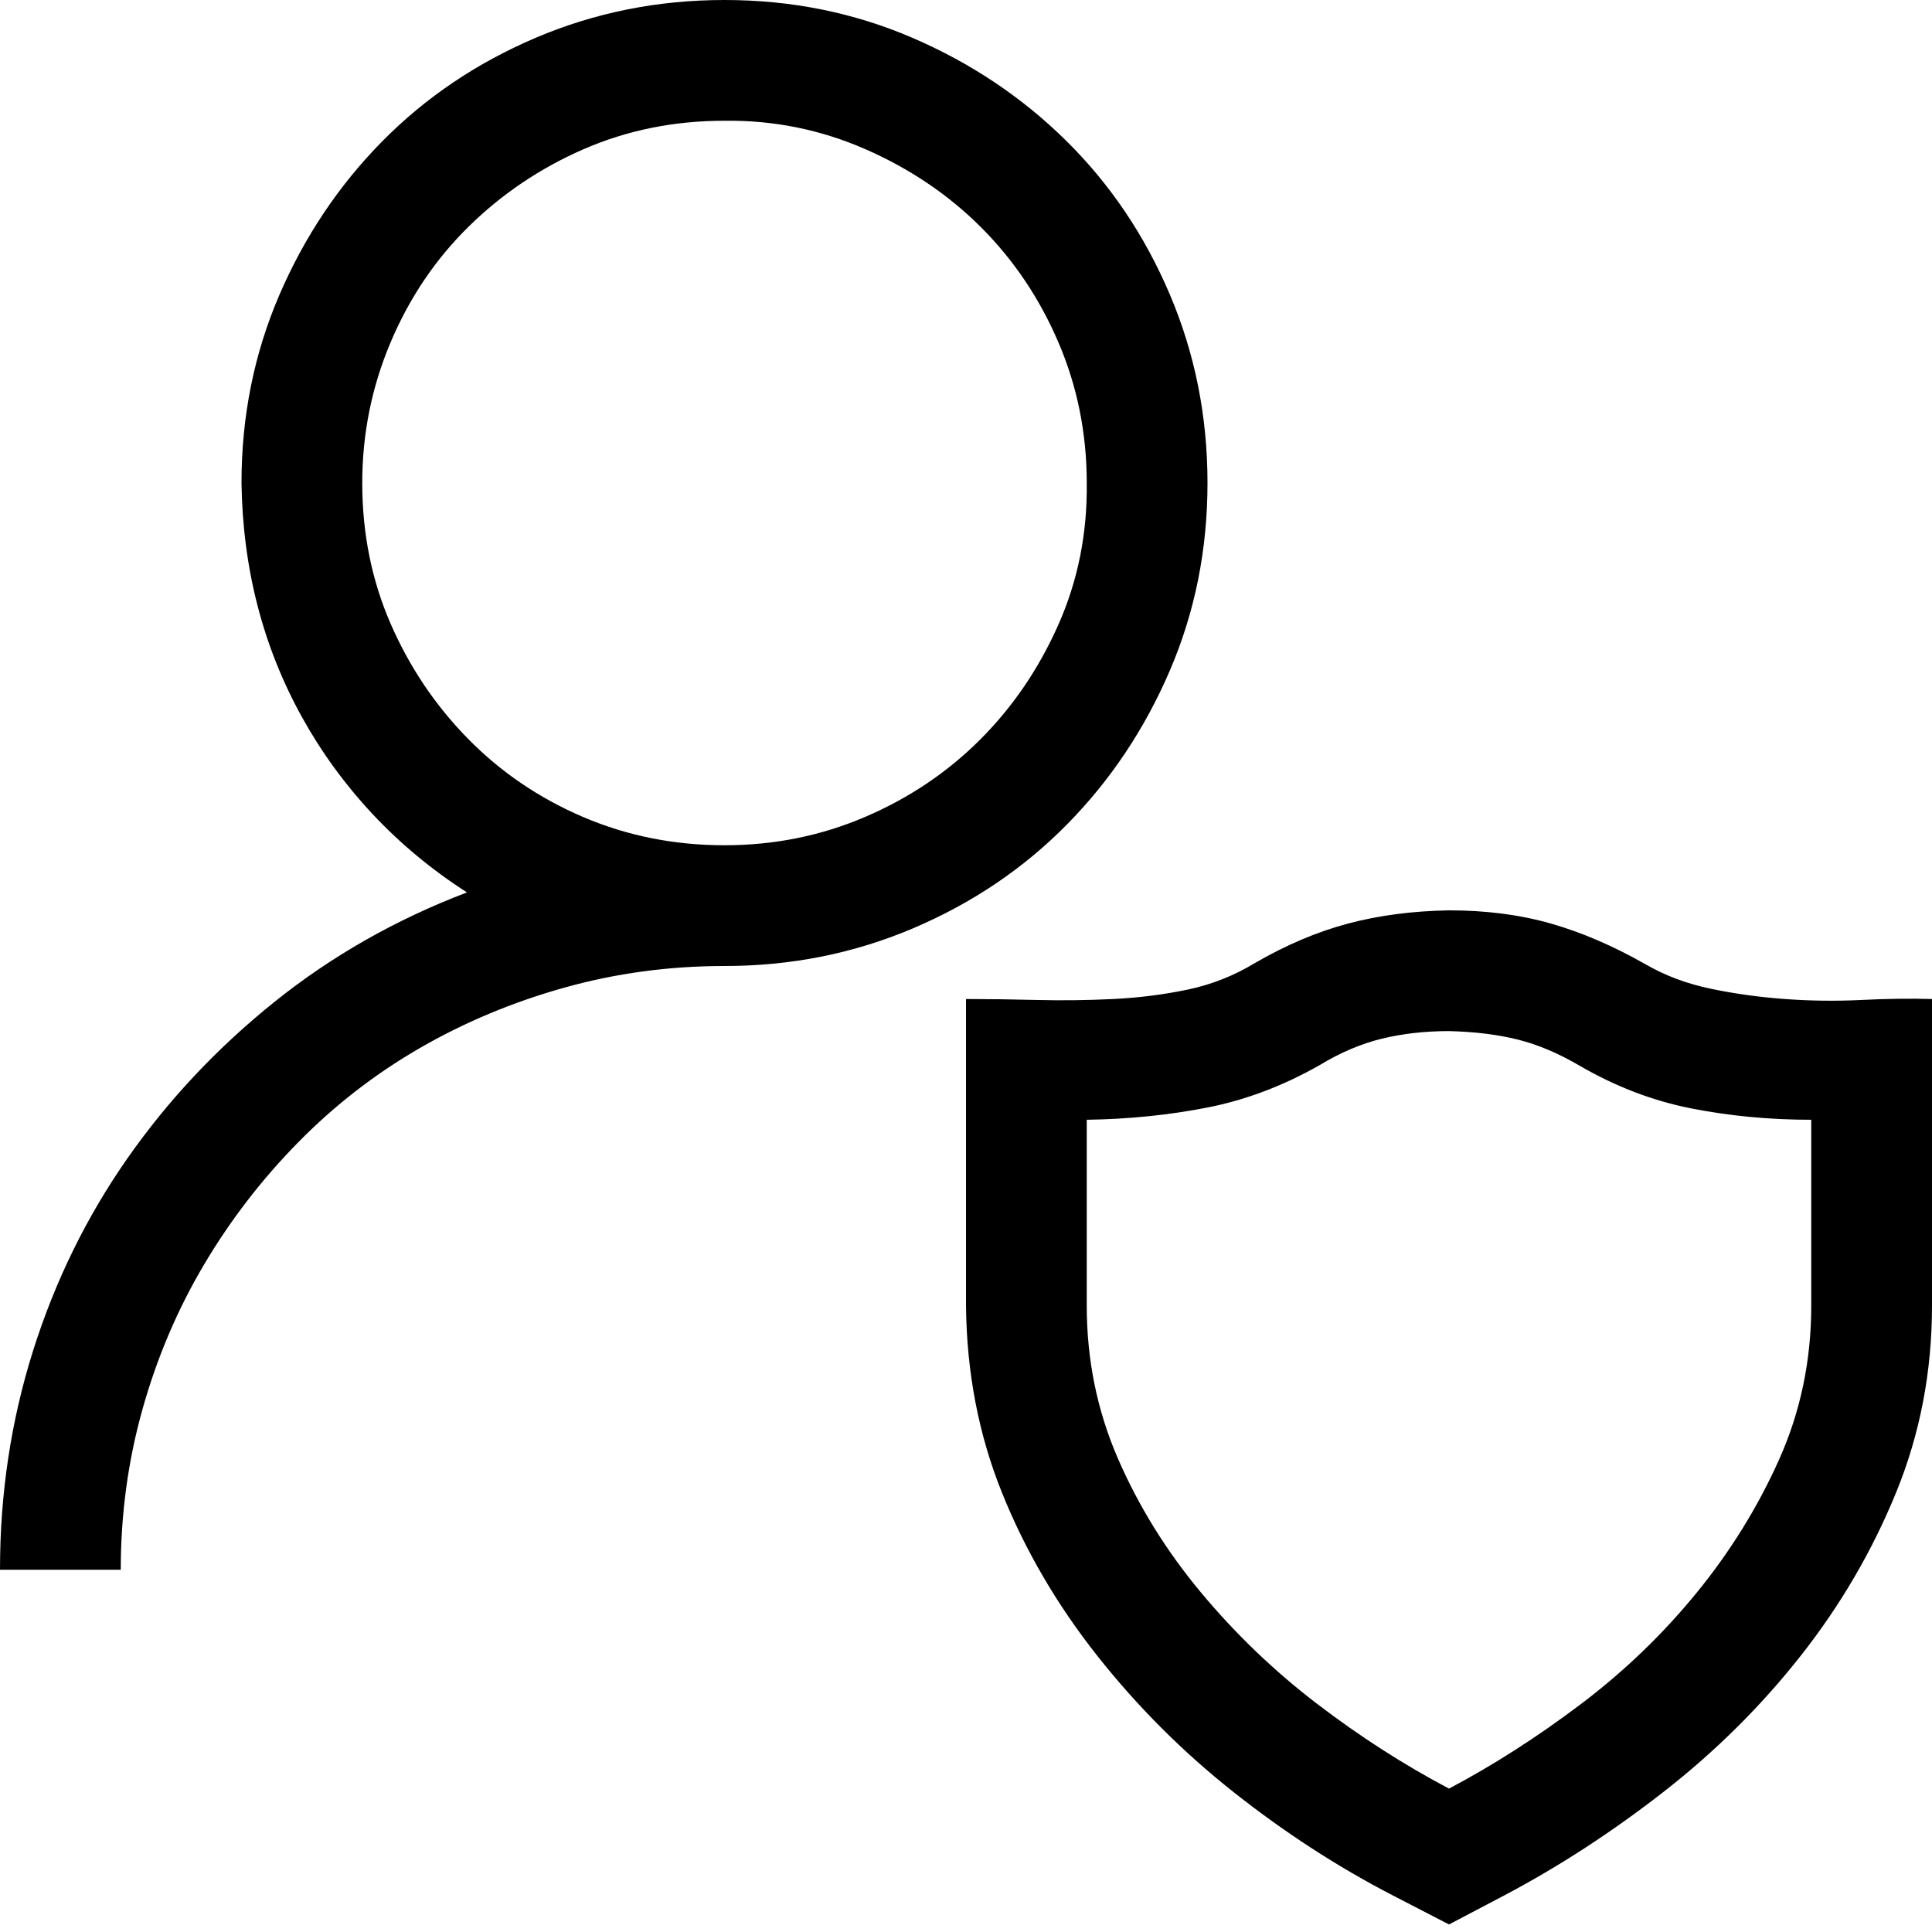
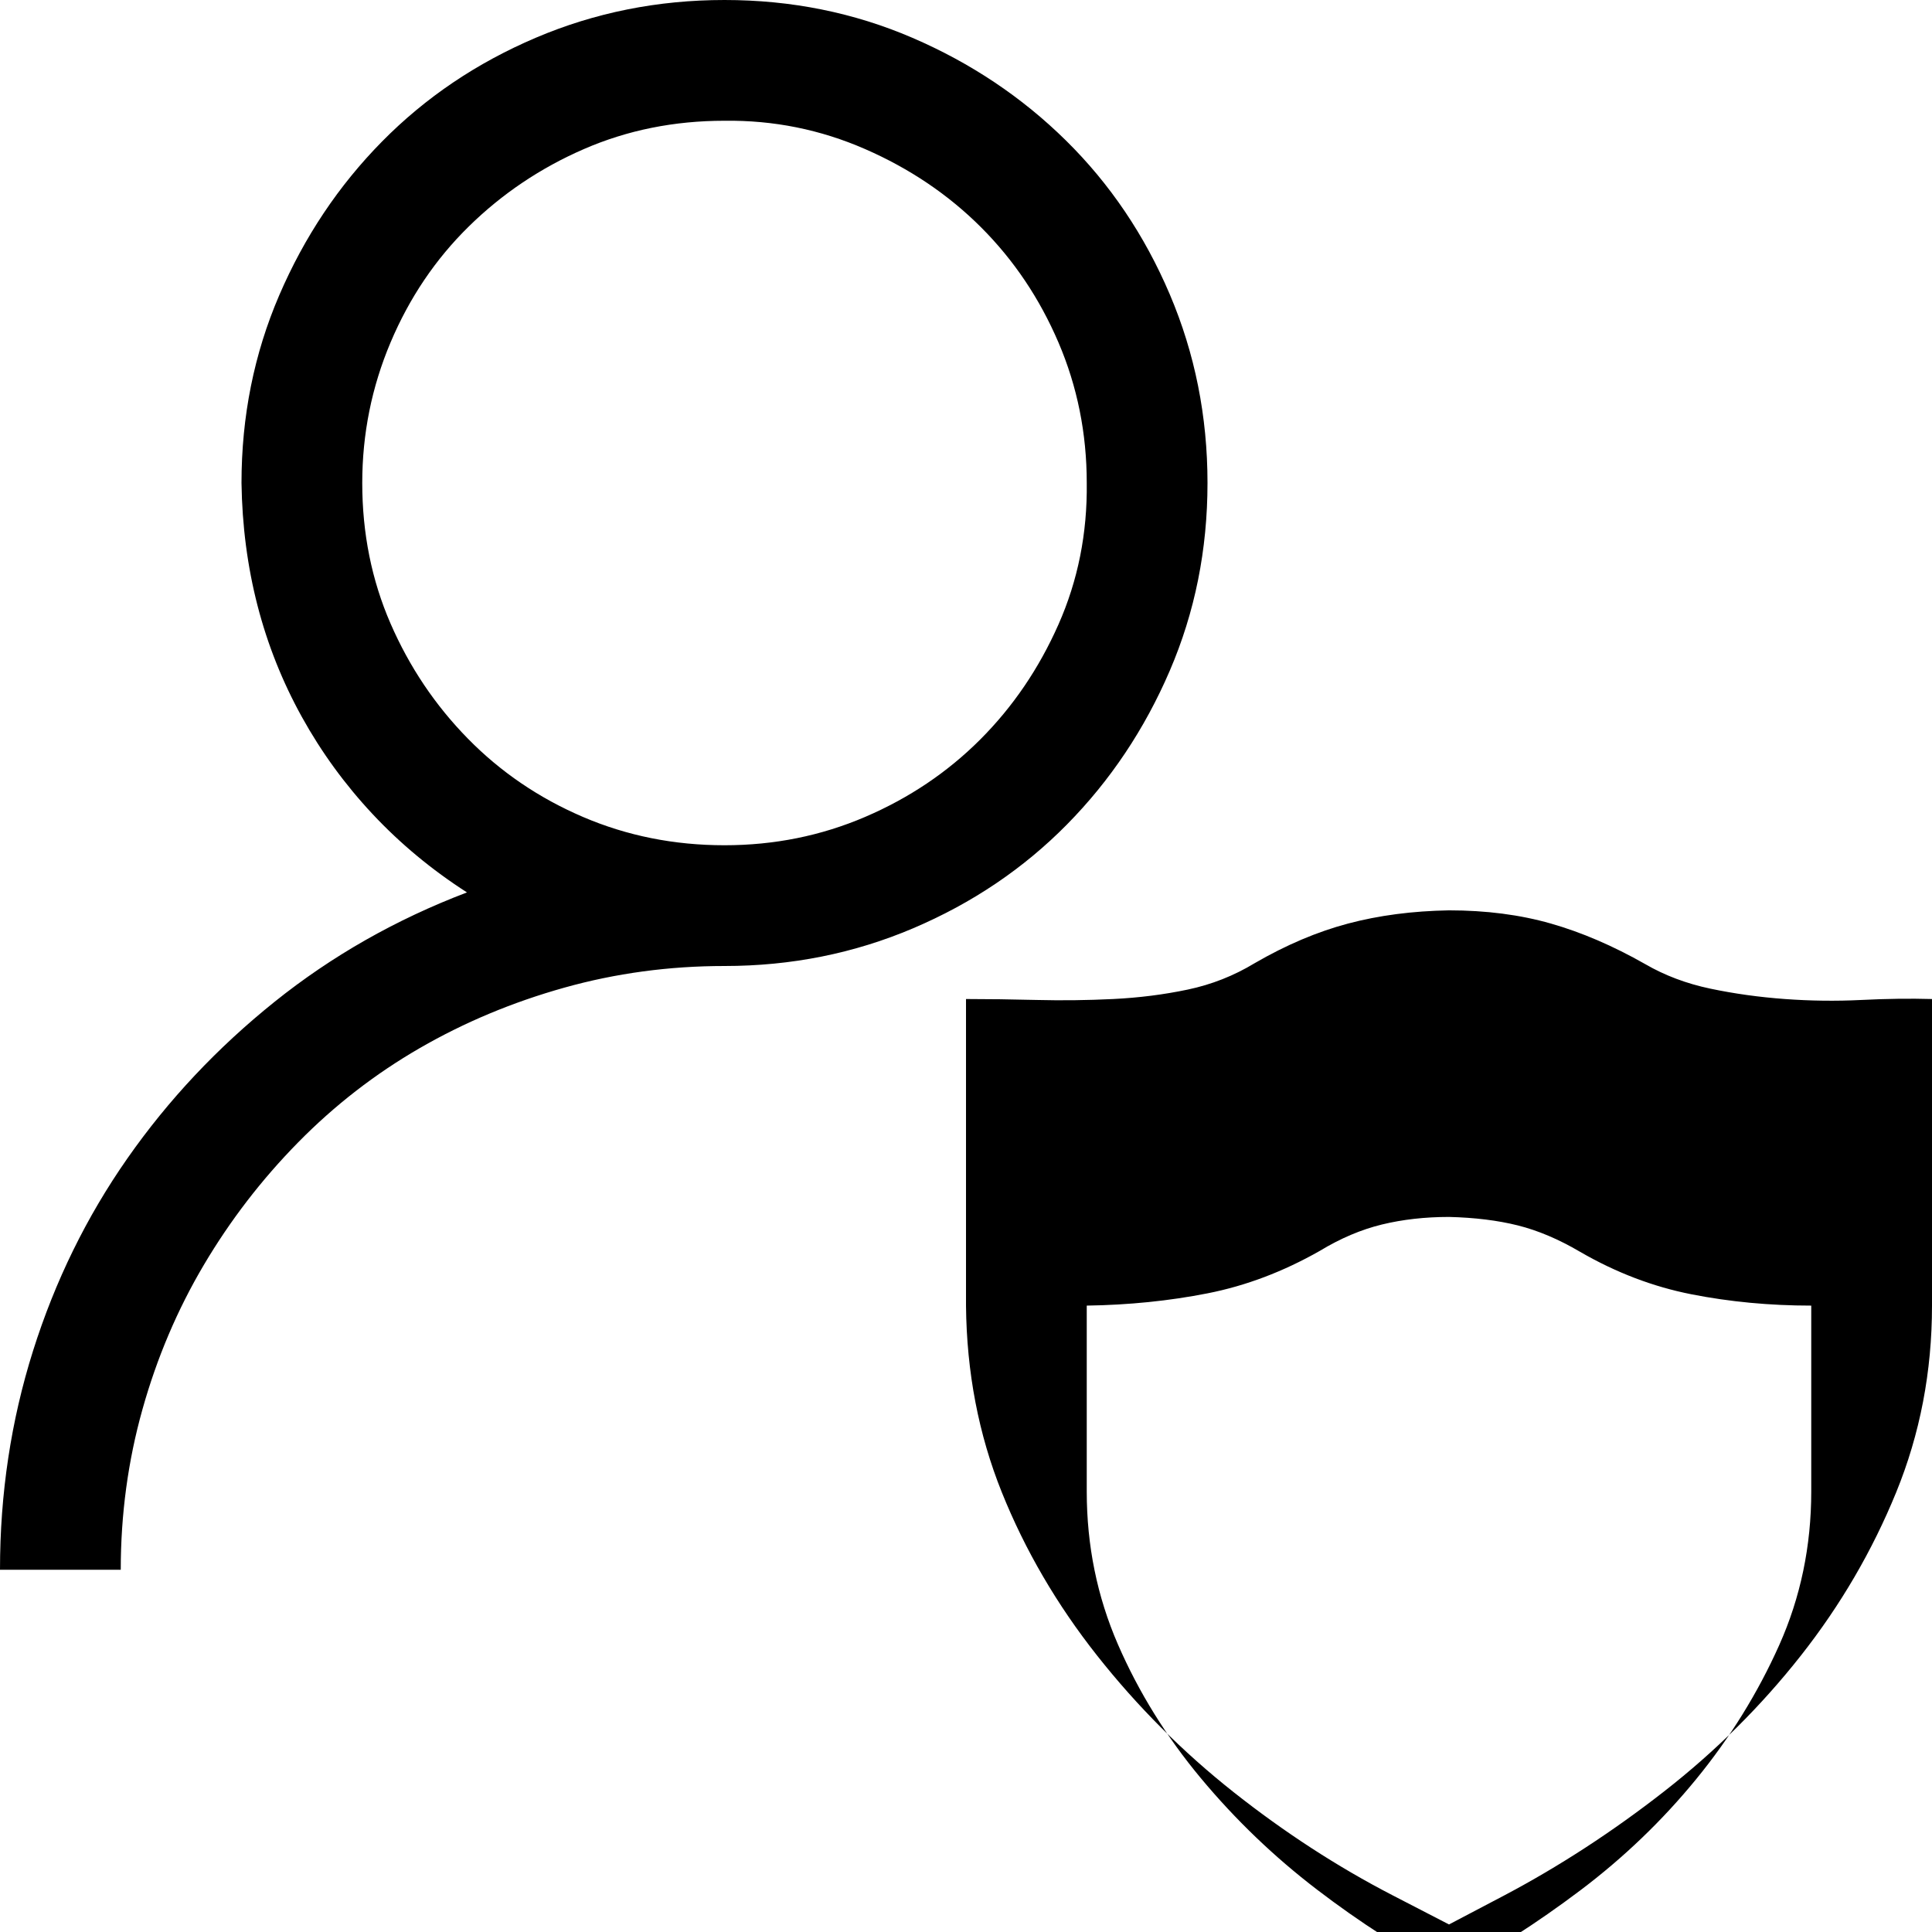
<svg xmlns="http://www.w3.org/2000/svg" viewBox="0 0 2048 2048" width="2048" height="2048">
-   <path d="M1280 512q0 106-40 199t-109 163-163 110-200 40q-88 0-170 23t-153 64-129 100-100 130-65 153-23 170H0q0-121 35-232t100-204 156-166 204-116q-56-36-100-83t-75-103-47-118-17-130q0-106 40-199t109-163T568 40 768 0q106 0 199 40t163 109 110 163 40 200zM768 896q79 0 149-30t122-82 83-122 30-150q0-79-30-149t-82-122-123-83-149-30q-80 0-149 30t-122 82-83 123-30 149q0 80 30 149t82 122 122 83 150 30zm1280 163v325q0 105-38 198t-101 173-145 144-169 110l-59 31-60-31q-87-45-168-109t-145-145-101-173-38-198v-325q35 0 75 1t81-1 79-10 71-28q50-29 99-42t107-14q59 0 108 14t100 43q31 18 69 26t79 11 81 1 75-1zm-128 325v-197q-66 0-127-12t-118-45q-34-20-66-28t-73-9q-38 0-71 8t-66 28q-58 33-119 45t-128 13v197q0 86 33 162t88 142 123 118 140 90q70-37 139-89t123-118 88-142 34-163z" />
+   <path d="M1280 512q0 106-40 199t-109 163-163 110-200 40q-88 0-170 23t-153 64-129 100-100 130-65 153-23 170H0q0-121 35-232t100-204 156-166 204-116q-56-36-100-83t-75-103-47-118-17-130q0-106 40-199t109-163T568 40 768 0q106 0 199 40t163 109 110 163 40 200zM768 896q79 0 149-30t122-82 83-122 30-150q0-79-30-149t-82-122-123-83-149-30q-80 0-149 30t-122 82-83 123-30 149q0 80 30 149t82 122 122 83 150 30zm1280 163v325q0 105-38 198t-101 173-145 144-169 110l-59 31-60-31q-87-45-168-109t-145-145-101-173-38-198v-325q35 0 75 1t81-1 79-10 71-28q50-29 99-42t107-14q59 0 108 14t100 43q31 18 69 26t79 11 81 1 75-1zm-128 325q-66 0-127-12t-118-45q-34-20-66-28t-73-9q-38 0-71 8t-66 28q-58 33-119 45t-128 13v197q0 86 33 162t88 142 123 118 140 90q70-37 139-89t123-118 88-142 34-163z" />
</svg>